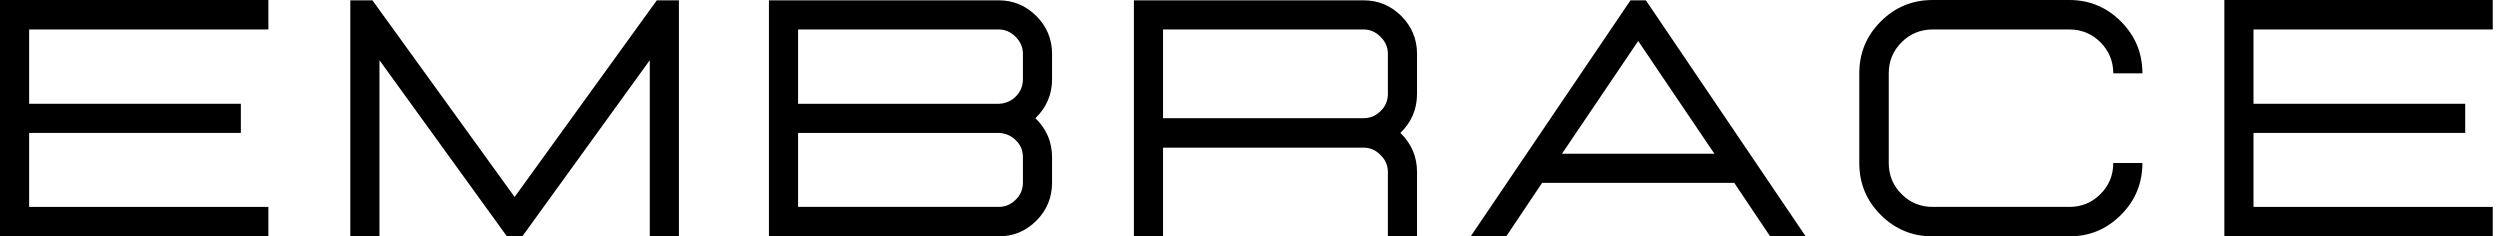
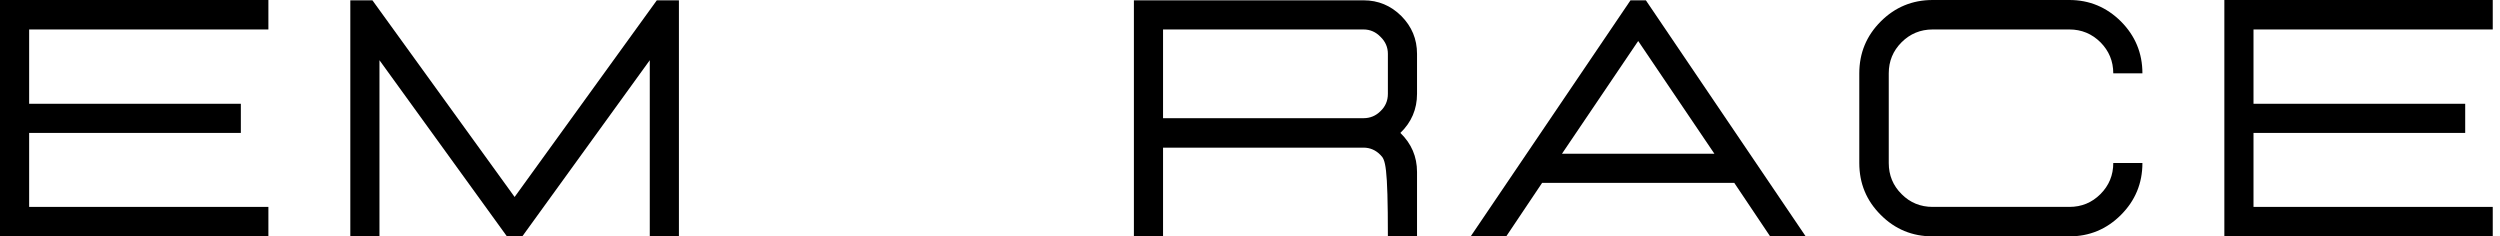
<svg xmlns="http://www.w3.org/2000/svg" width="275" height="26" viewBox="0 0 275 26" fill="none">
  <path d="M29.523 26H0V0H29.523V3.241H3.206V11.415H26.493V14.621H3.206V22.759H29.523V26Z" fill="black" />
  <path d="M74.681 26H71.475V6.623L57.453 26H55.762L41.741 6.623V26H38.535V0.035H40.966L56.608 21.667L72.25 0.035H74.681V26Z" fill="black" />
-   <path d="M109.843 26H84.583V0.035H109.843C111.464 0.035 112.847 0.617 114 1.762C115.145 2.915 115.727 4.298 115.727 5.919V8.702C115.727 10.393 115.11 11.829 113.895 13C115.11 14.18 115.727 15.607 115.727 17.298V20.081C115.727 21.728 115.145 23.129 114 24.274C112.847 25.427 111.464 26 109.843 26ZM109.843 22.759C110.565 22.759 111.191 22.503 111.71 21.984C112.248 21.473 112.521 20.839 112.521 20.081V17.298C112.521 16.576 112.274 15.959 111.781 15.466C111.288 14.955 110.662 14.673 109.914 14.621H87.789V22.759H109.843ZM109.914 11.415C110.662 11.371 111.288 11.089 111.781 10.569C112.274 10.058 112.521 9.433 112.521 8.702V5.919C112.521 5.196 112.248 4.571 111.71 4.051C111.191 3.514 110.565 3.241 109.843 3.241H87.789V11.415H109.914Z" fill="black" />
-   <path d="M155.873 26H152.667V18.919C152.667 18.197 152.394 17.571 151.856 17.052C151.337 16.514 150.711 16.241 149.989 16.241H127.935V26H124.729V0.035H149.989C151.61 0.035 152.993 0.617 154.146 1.762C155.291 2.915 155.873 4.298 155.873 5.919V10.322C155.873 12.014 155.256 13.449 154.041 14.621C155.256 15.801 155.873 17.228 155.873 18.919V26ZM149.989 13C150.711 13 151.337 12.745 151.856 12.225C152.394 11.714 152.667 11.08 152.667 10.322V5.919C152.667 5.196 152.394 4.571 151.856 4.051C151.337 3.514 150.711 3.241 149.989 3.241H127.935V13H149.989Z" fill="black" />
+   <path d="M155.873 26H152.667C152.667 18.197 152.394 17.571 151.856 17.052C151.337 16.514 150.711 16.241 149.989 16.241H127.935V26H124.729V0.035H149.989C151.61 0.035 152.993 0.617 154.146 1.762C155.291 2.915 155.873 4.298 155.873 5.919V10.322C155.873 12.014 155.256 13.449 154.041 14.621C155.256 15.801 155.873 17.228 155.873 18.919V26ZM149.989 13C150.711 13 151.337 12.745 151.856 12.225C152.394 11.714 152.667 11.08 152.667 10.322V5.919C152.667 5.196 152.394 4.571 151.856 4.051C151.337 3.514 150.711 3.241 149.989 3.241H127.935V13H149.989Z" fill="black" />
  <path d="M198.626 26H194.716L190.77 20.116H169.632L165.686 26H161.775L179.355 0.035H181.046L198.626 26ZM188.585 16.911L180.201 4.509L171.816 16.911H188.585Z" fill="black" />
  <path d="M227.633 26C229.835 26 231.729 25.216 233.305 23.64C234.873 22.072 235.666 20.169 235.666 17.932H232.46C232.46 19.271 231.984 20.416 231.051 21.35C230.108 22.292 228.972 22.759 227.633 22.759H212.59C211.251 22.759 210.106 22.292 209.173 21.35C208.23 20.416 207.763 19.271 207.763 17.932V8.068C207.763 6.729 208.23 5.593 209.173 4.65C210.106 3.717 211.251 3.241 212.59 3.241H227.633C228.972 3.241 230.108 3.717 231.051 4.65C231.984 5.593 232.46 6.729 232.46 8.068H235.666C235.666 5.839 234.873 3.937 233.305 2.36C231.729 0.793 229.835 0 227.633 0H212.59C210.353 0 208.45 0.793 206.883 2.36C205.306 3.937 204.522 5.839 204.522 8.068V17.932C204.522 20.169 205.306 22.072 206.883 23.64C208.45 25.216 210.353 26 212.59 26H227.633Z" fill="black" />
  <path d="M274.202 26H244.679V0H274.202V3.241H247.885V11.415H271.172V14.621H247.885V22.759H274.202V26Z" fill="black" />
</svg>